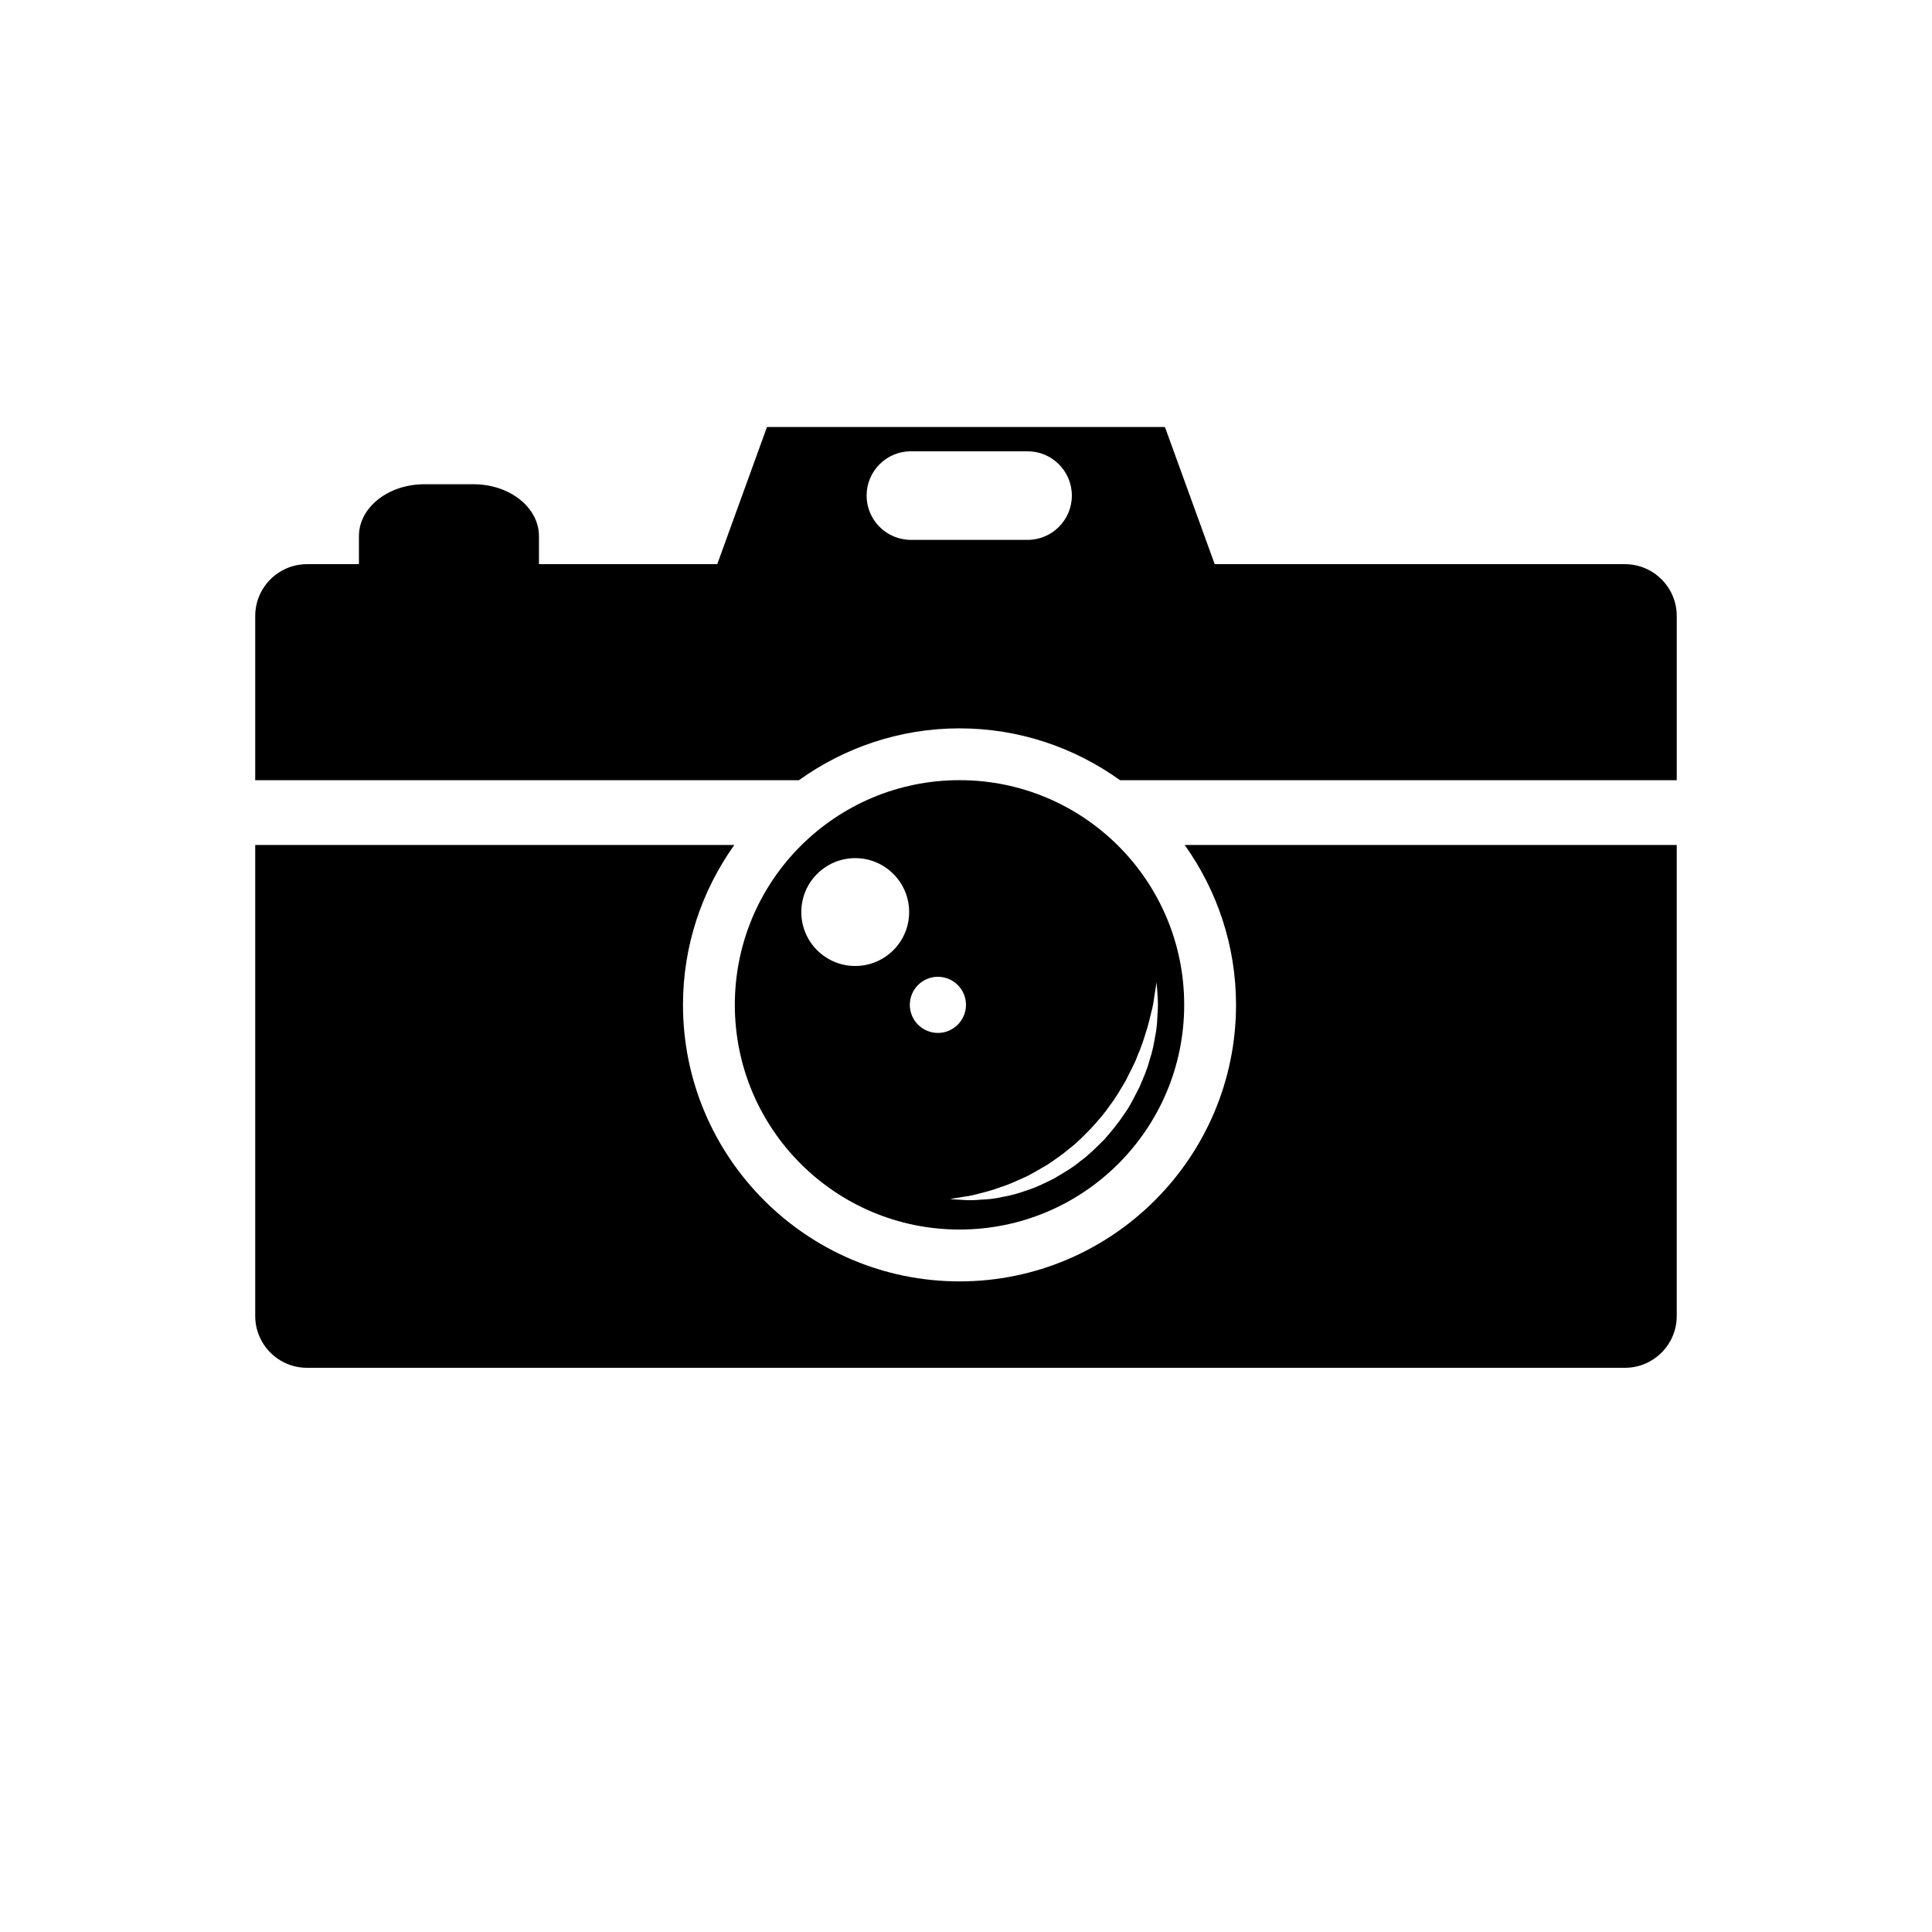
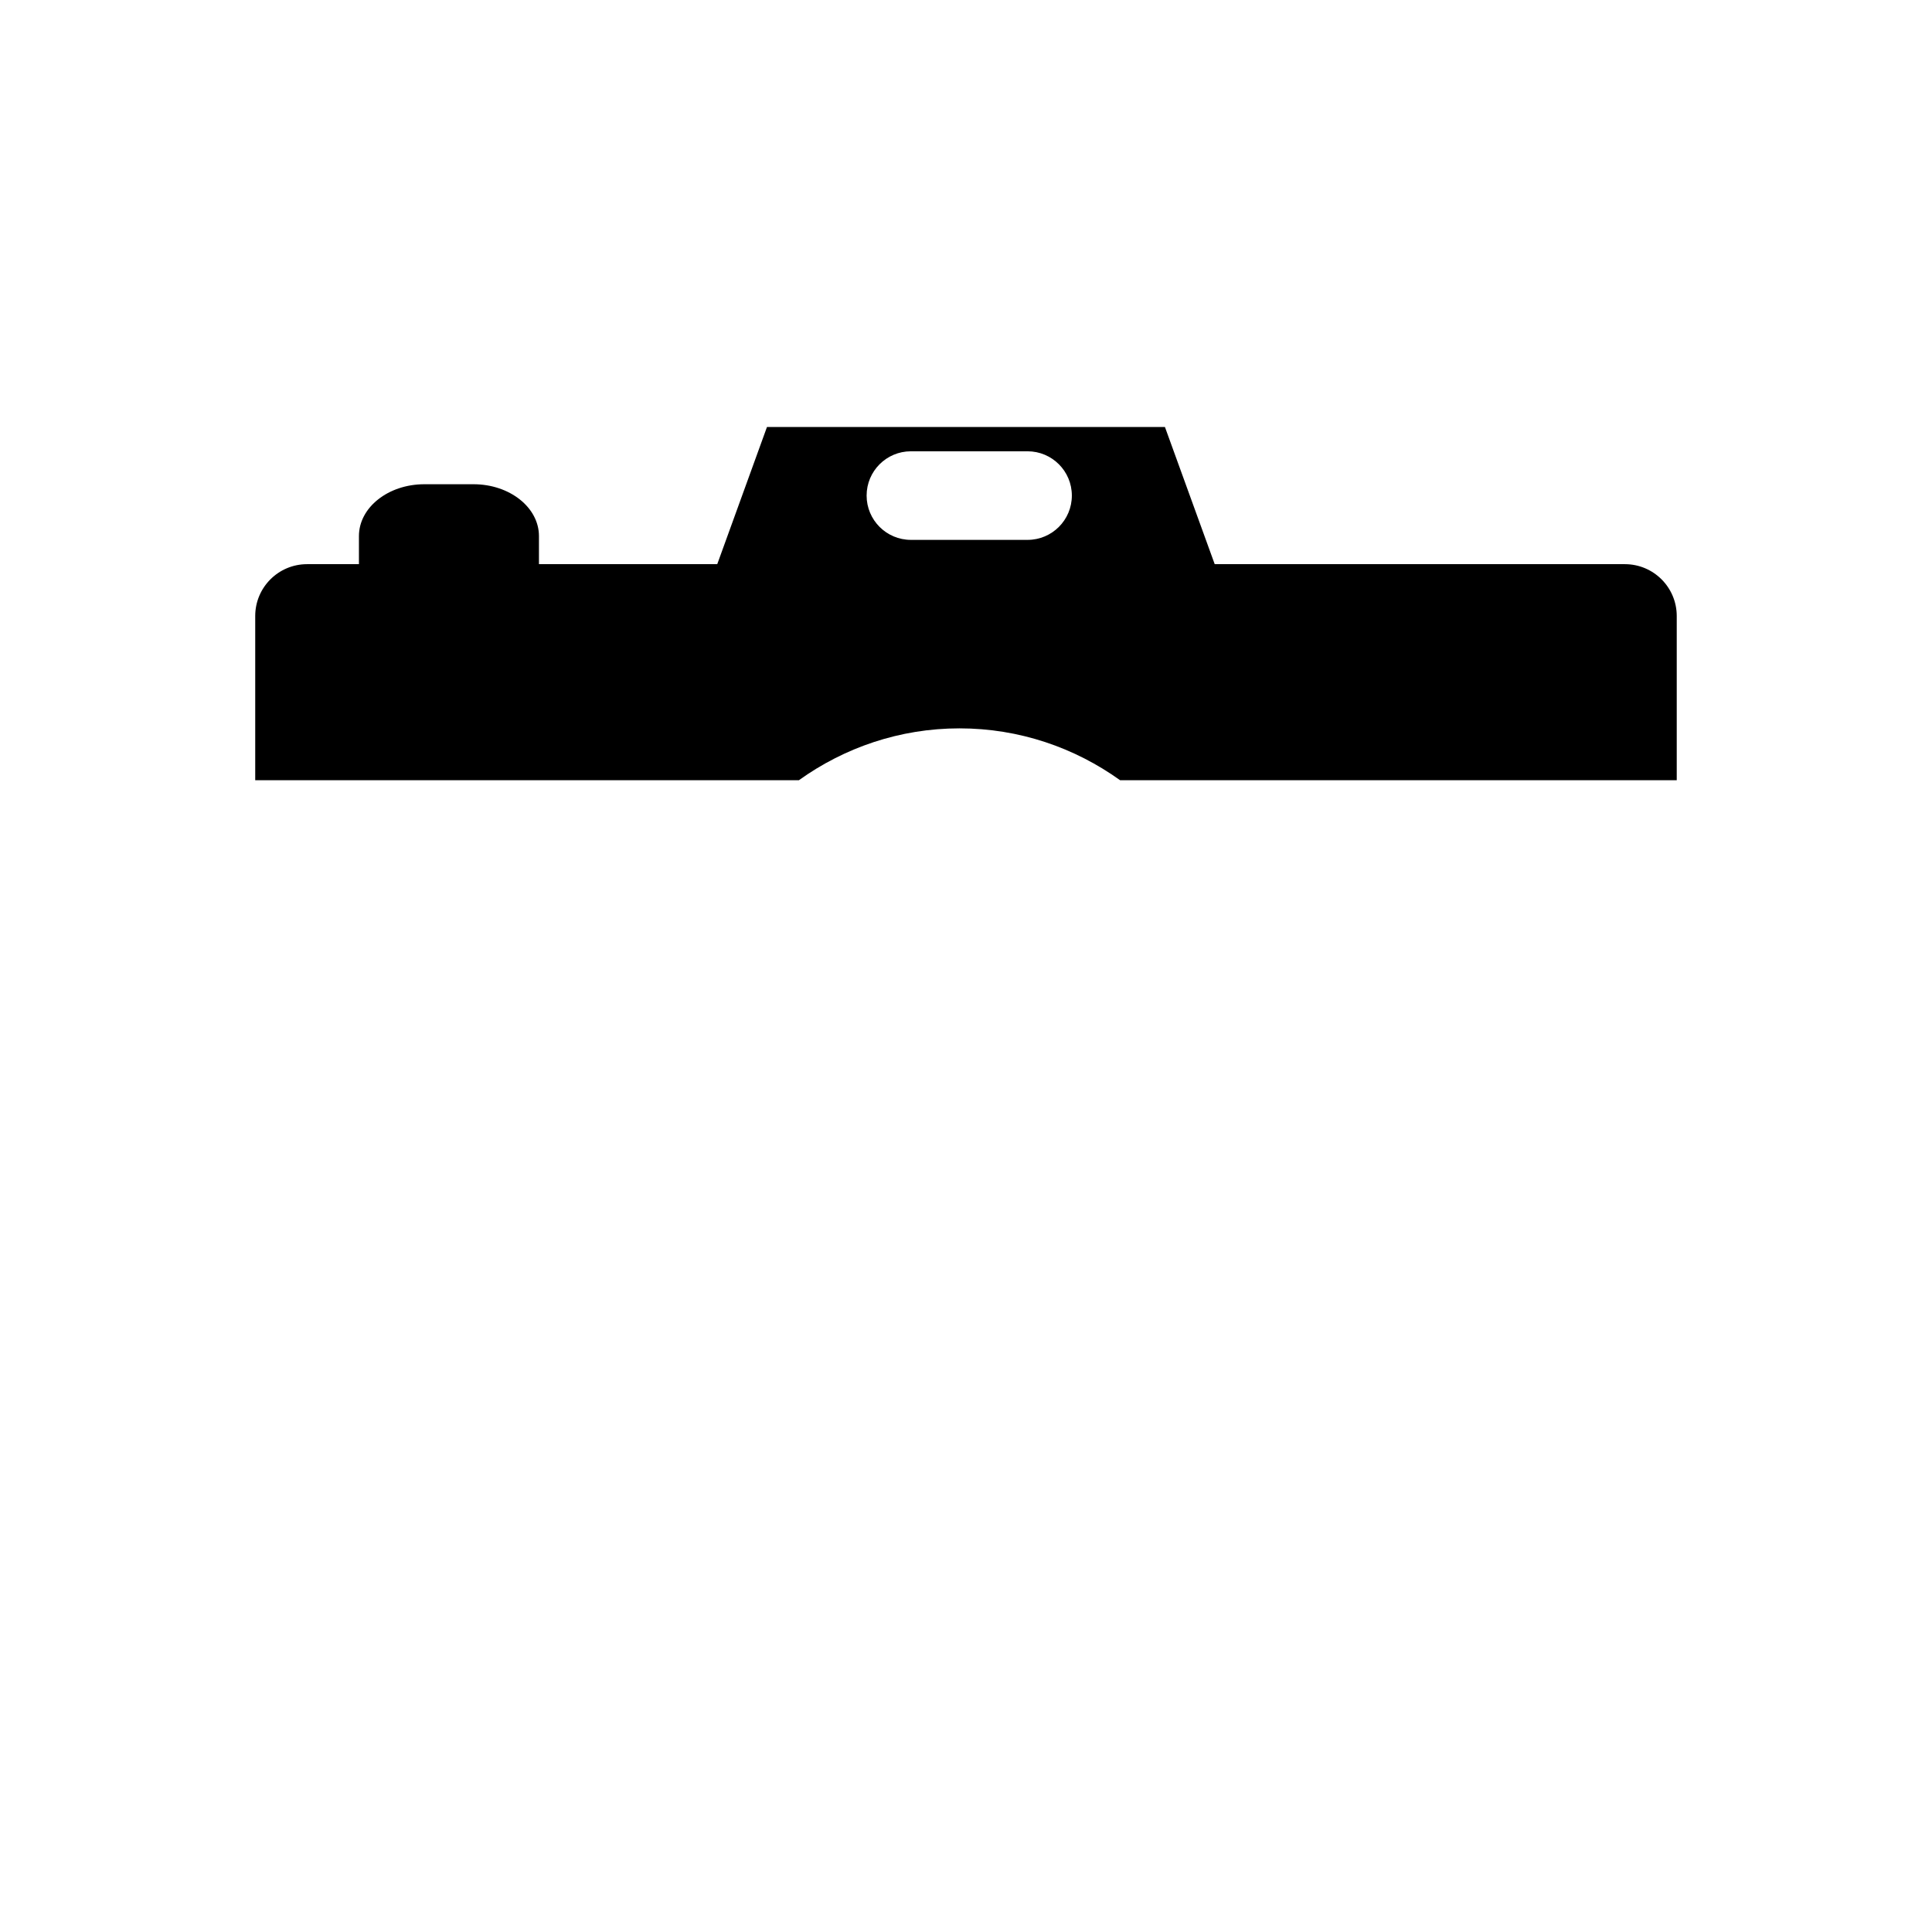
<svg xmlns="http://www.w3.org/2000/svg" fill="#000000" width="800px" height="800px" version="1.1" viewBox="144 144 512 512">
  <g>
    <path d="m574.61 293.51h-108.7l-13.191-36.355h-105.46l-13.18 36.355h-47.25v-7.441c0-7.59-7.769-13.742-17.348-13.742h-13.012c-9.582 0-17.348 6.152-17.348 13.742v7.441h-13.742c-7.59 0-13.742 6.152-13.742 13.742v43.512h144.08c12.012-8.609 26.684-13.742 42.559-13.742s30.543 5.129 42.559 13.742h147.52v-43.512c0-7.59-6.152-13.742-13.742-13.742zm-189.21-29.914h30.914c6.481 0 11.738 5.254 11.738 11.738 0 6.484-5.254 11.738-11.738 11.738h-30.914c-6.481 0-11.738-5.254-11.738-11.738 0-6.484 5.254-11.738 11.738-11.738z" />
-     <path d="m471.56 410.3c0 40.406-32.875 73.281-73.281 73.281s-73.281-32.875-73.281-73.281c0-15.789 5.07-30.391 13.598-42.367h-126.96v124.81c0 7.59 6.152 13.742 13.742 13.742h349.23c7.59 0 13.742-6.152 13.742-13.742v-124.81h-130.39c8.527 11.977 13.598 26.578 13.598 42.367z" />
-     <path d="m398.28 469.84c32.887 0 59.543-26.656 59.543-59.543s-26.656-59.543-59.543-59.543-59.543 26.656-59.543 59.543 26.656 59.543 59.543 59.543zm10.754-11.191c1.934-0.582 3.91-1.48 6.004-2.422 2.113-0.883 4.144-2.227 6.309-3.422 2.07-1.379 4.18-2.82 6.168-4.512 2.094-1.543 3.883-3.523 5.742-5.383 1.773-1.961 3.523-3.938 4.981-6.109 1.594-2.062 2.832-4.324 4.113-6.457 1.062-2.246 2.309-4.336 3.078-6.508 0.922-2.113 1.621-4.172 2.199-6.113 0.672-1.922 1.031-3.723 1.438-5.328 0.445-1.594 0.691-3.047 0.824-4.25 0.355-2.391 0.629-3.762 0.629-3.762s0.133 1.383 0.262 3.801c0.098 1.211 0.117 2.672-0.023 4.383-0.098 1.707-0.113 3.691-0.578 5.742-0.32 2.094-0.754 4.356-1.543 6.664-0.602 2.371-1.645 4.727-2.699 7.18-1.25 2.344-2.379 4.91-4.07 7.16-1.535 2.367-3.375 4.551-5.262 6.715-2.039 1.996-4.035 4.078-6.328 5.715-2.16 1.824-4.602 3.164-6.898 4.539-2.387 1.199-4.703 2.371-7.039 3.102-2.309 0.824-4.512 1.469-6.617 1.805-2.062 0.504-4 0.66-5.715 0.727-1.703 0.152-3.184 0.195-4.406 0.098-2.441-0.113-3.812-0.246-3.812-0.246s1.379-0.281 3.746-0.645c1.191-0.117 2.609-0.441 4.211-0.887 1.602-0.391 3.394-0.879 5.289-1.586zm-16.48-55.793c4.109 0 7.441 3.336 7.441 7.441 0 4.109-3.336 7.441-7.441 7.441-4.109 0-7.441-3.336-7.441-7.441s3.336-7.441 7.441-7.441zm-21.91-31.441c7.891 0 14.289 6.398 14.289 14.289 0 7.894-6.398 14.293-14.289 14.293s-14.289-6.398-14.289-14.289c0-7.894 6.398-14.293 14.289-14.293z" />
  </g>
</svg>